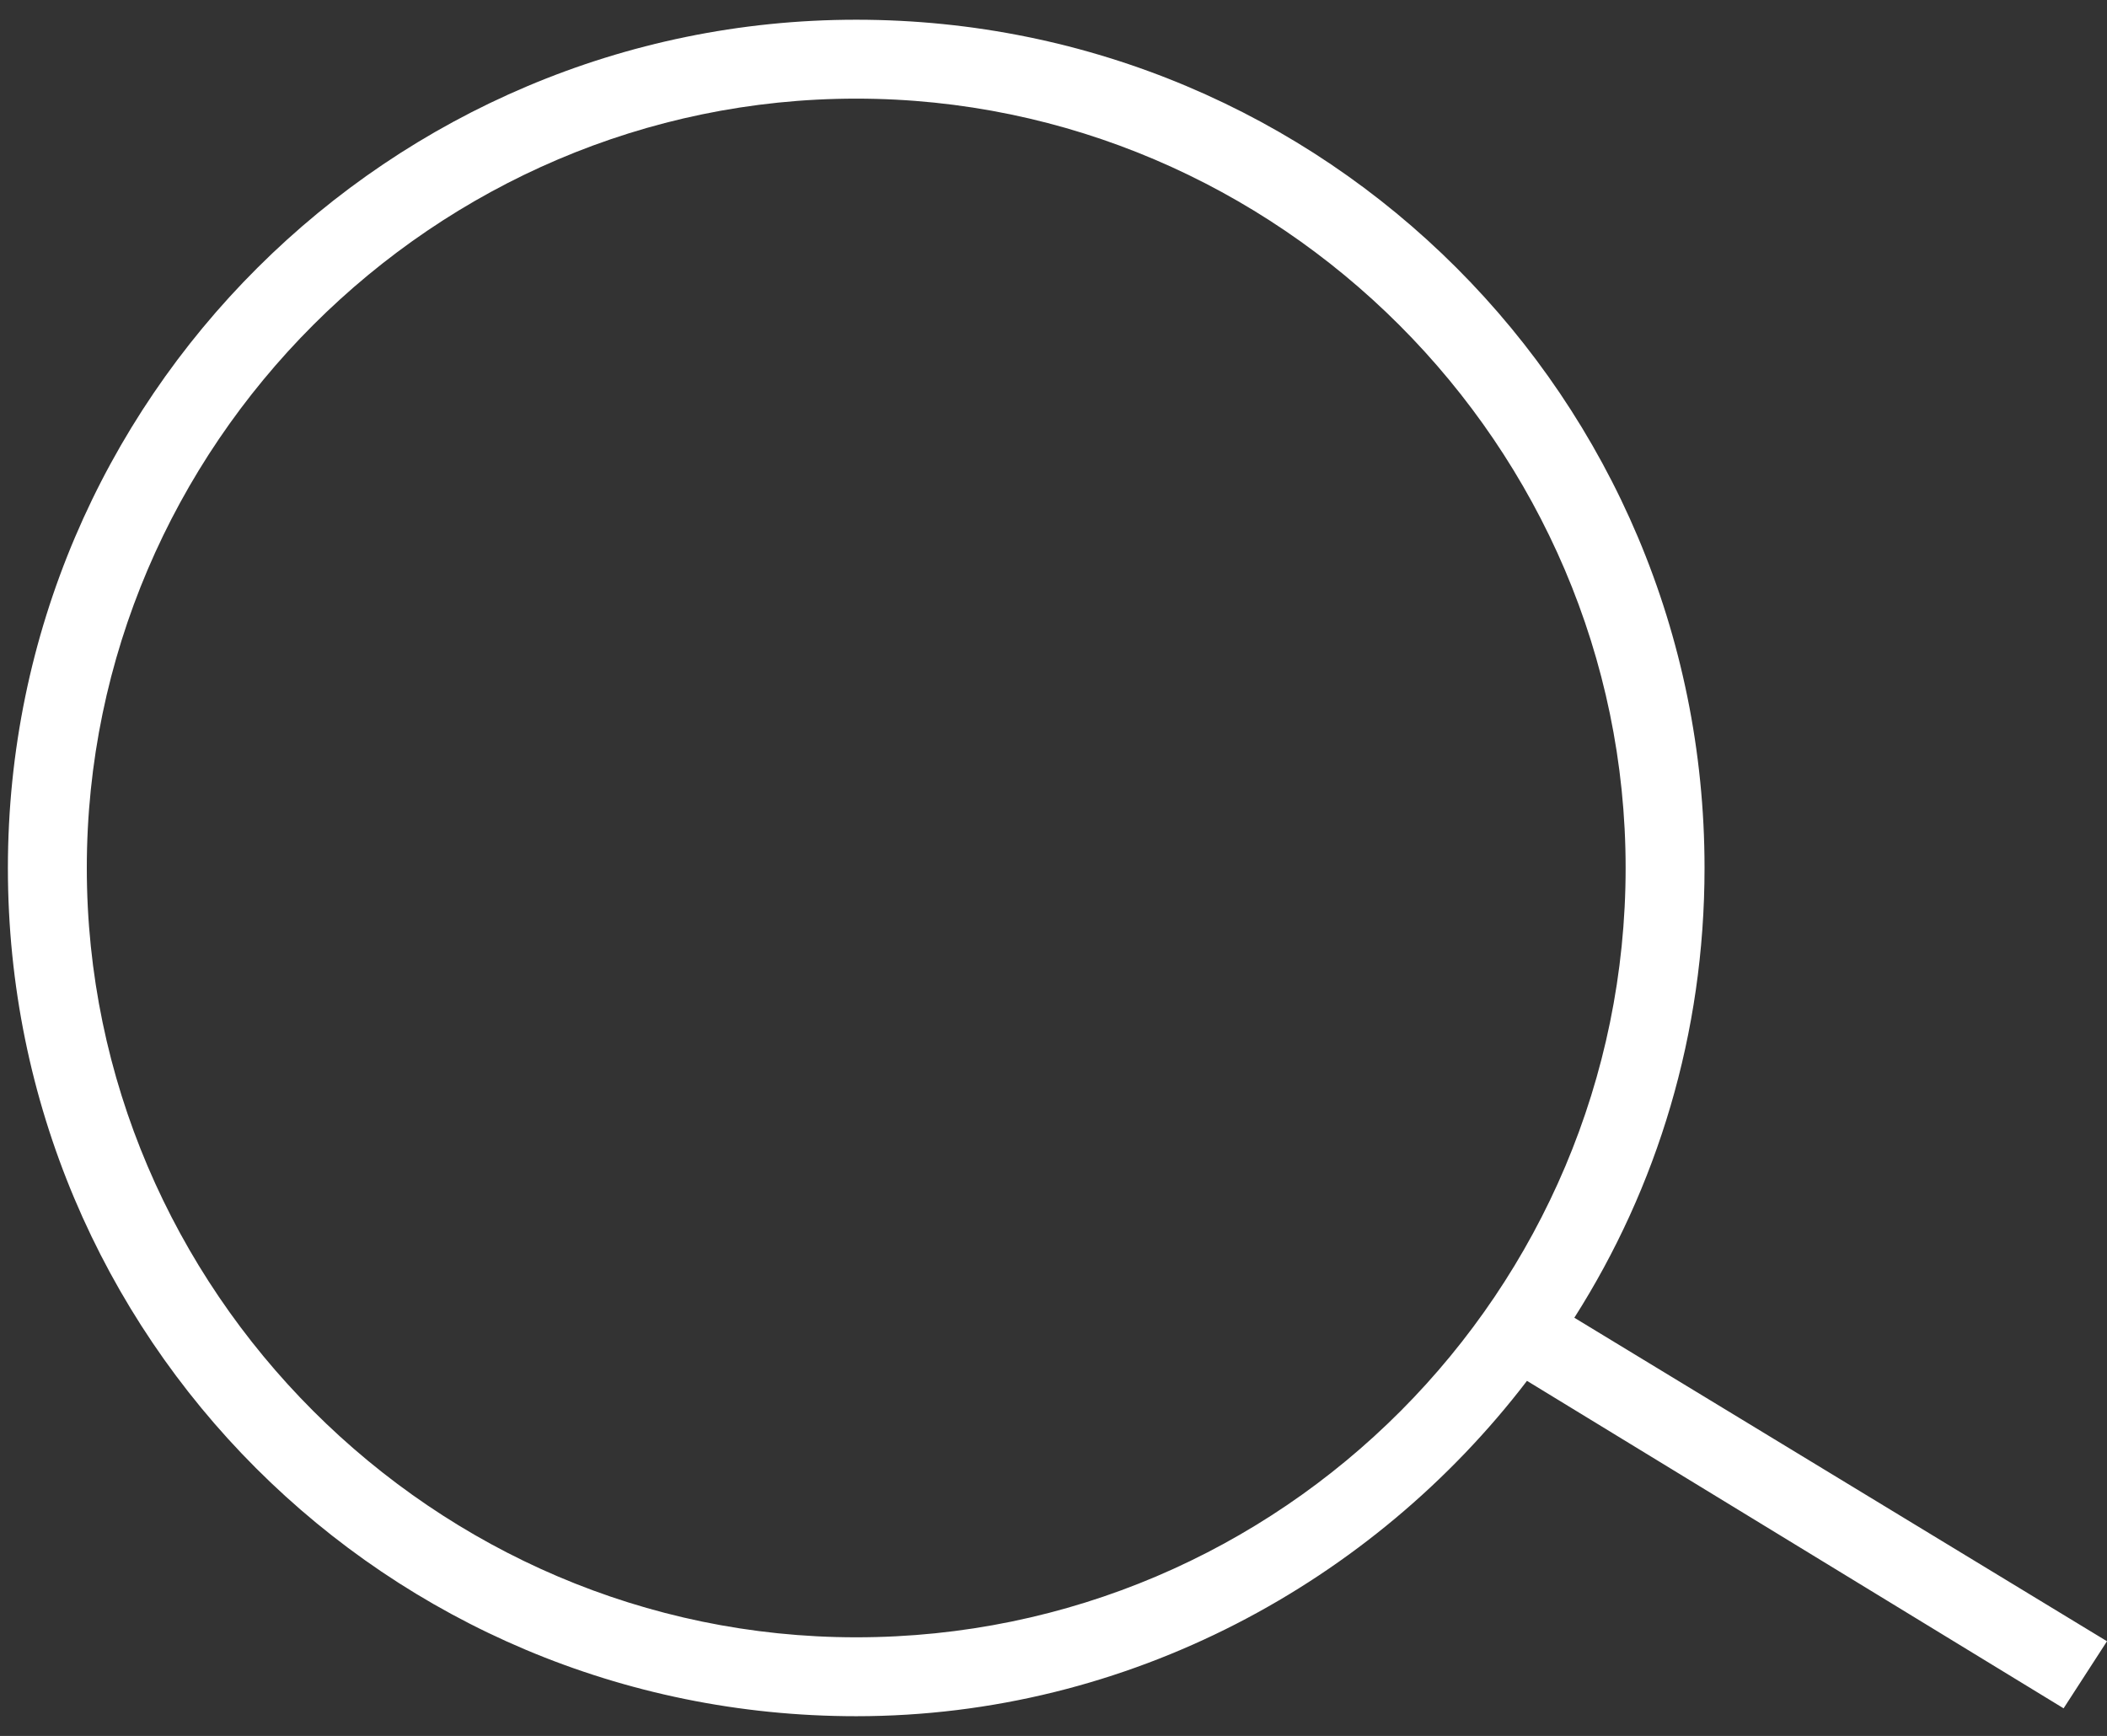
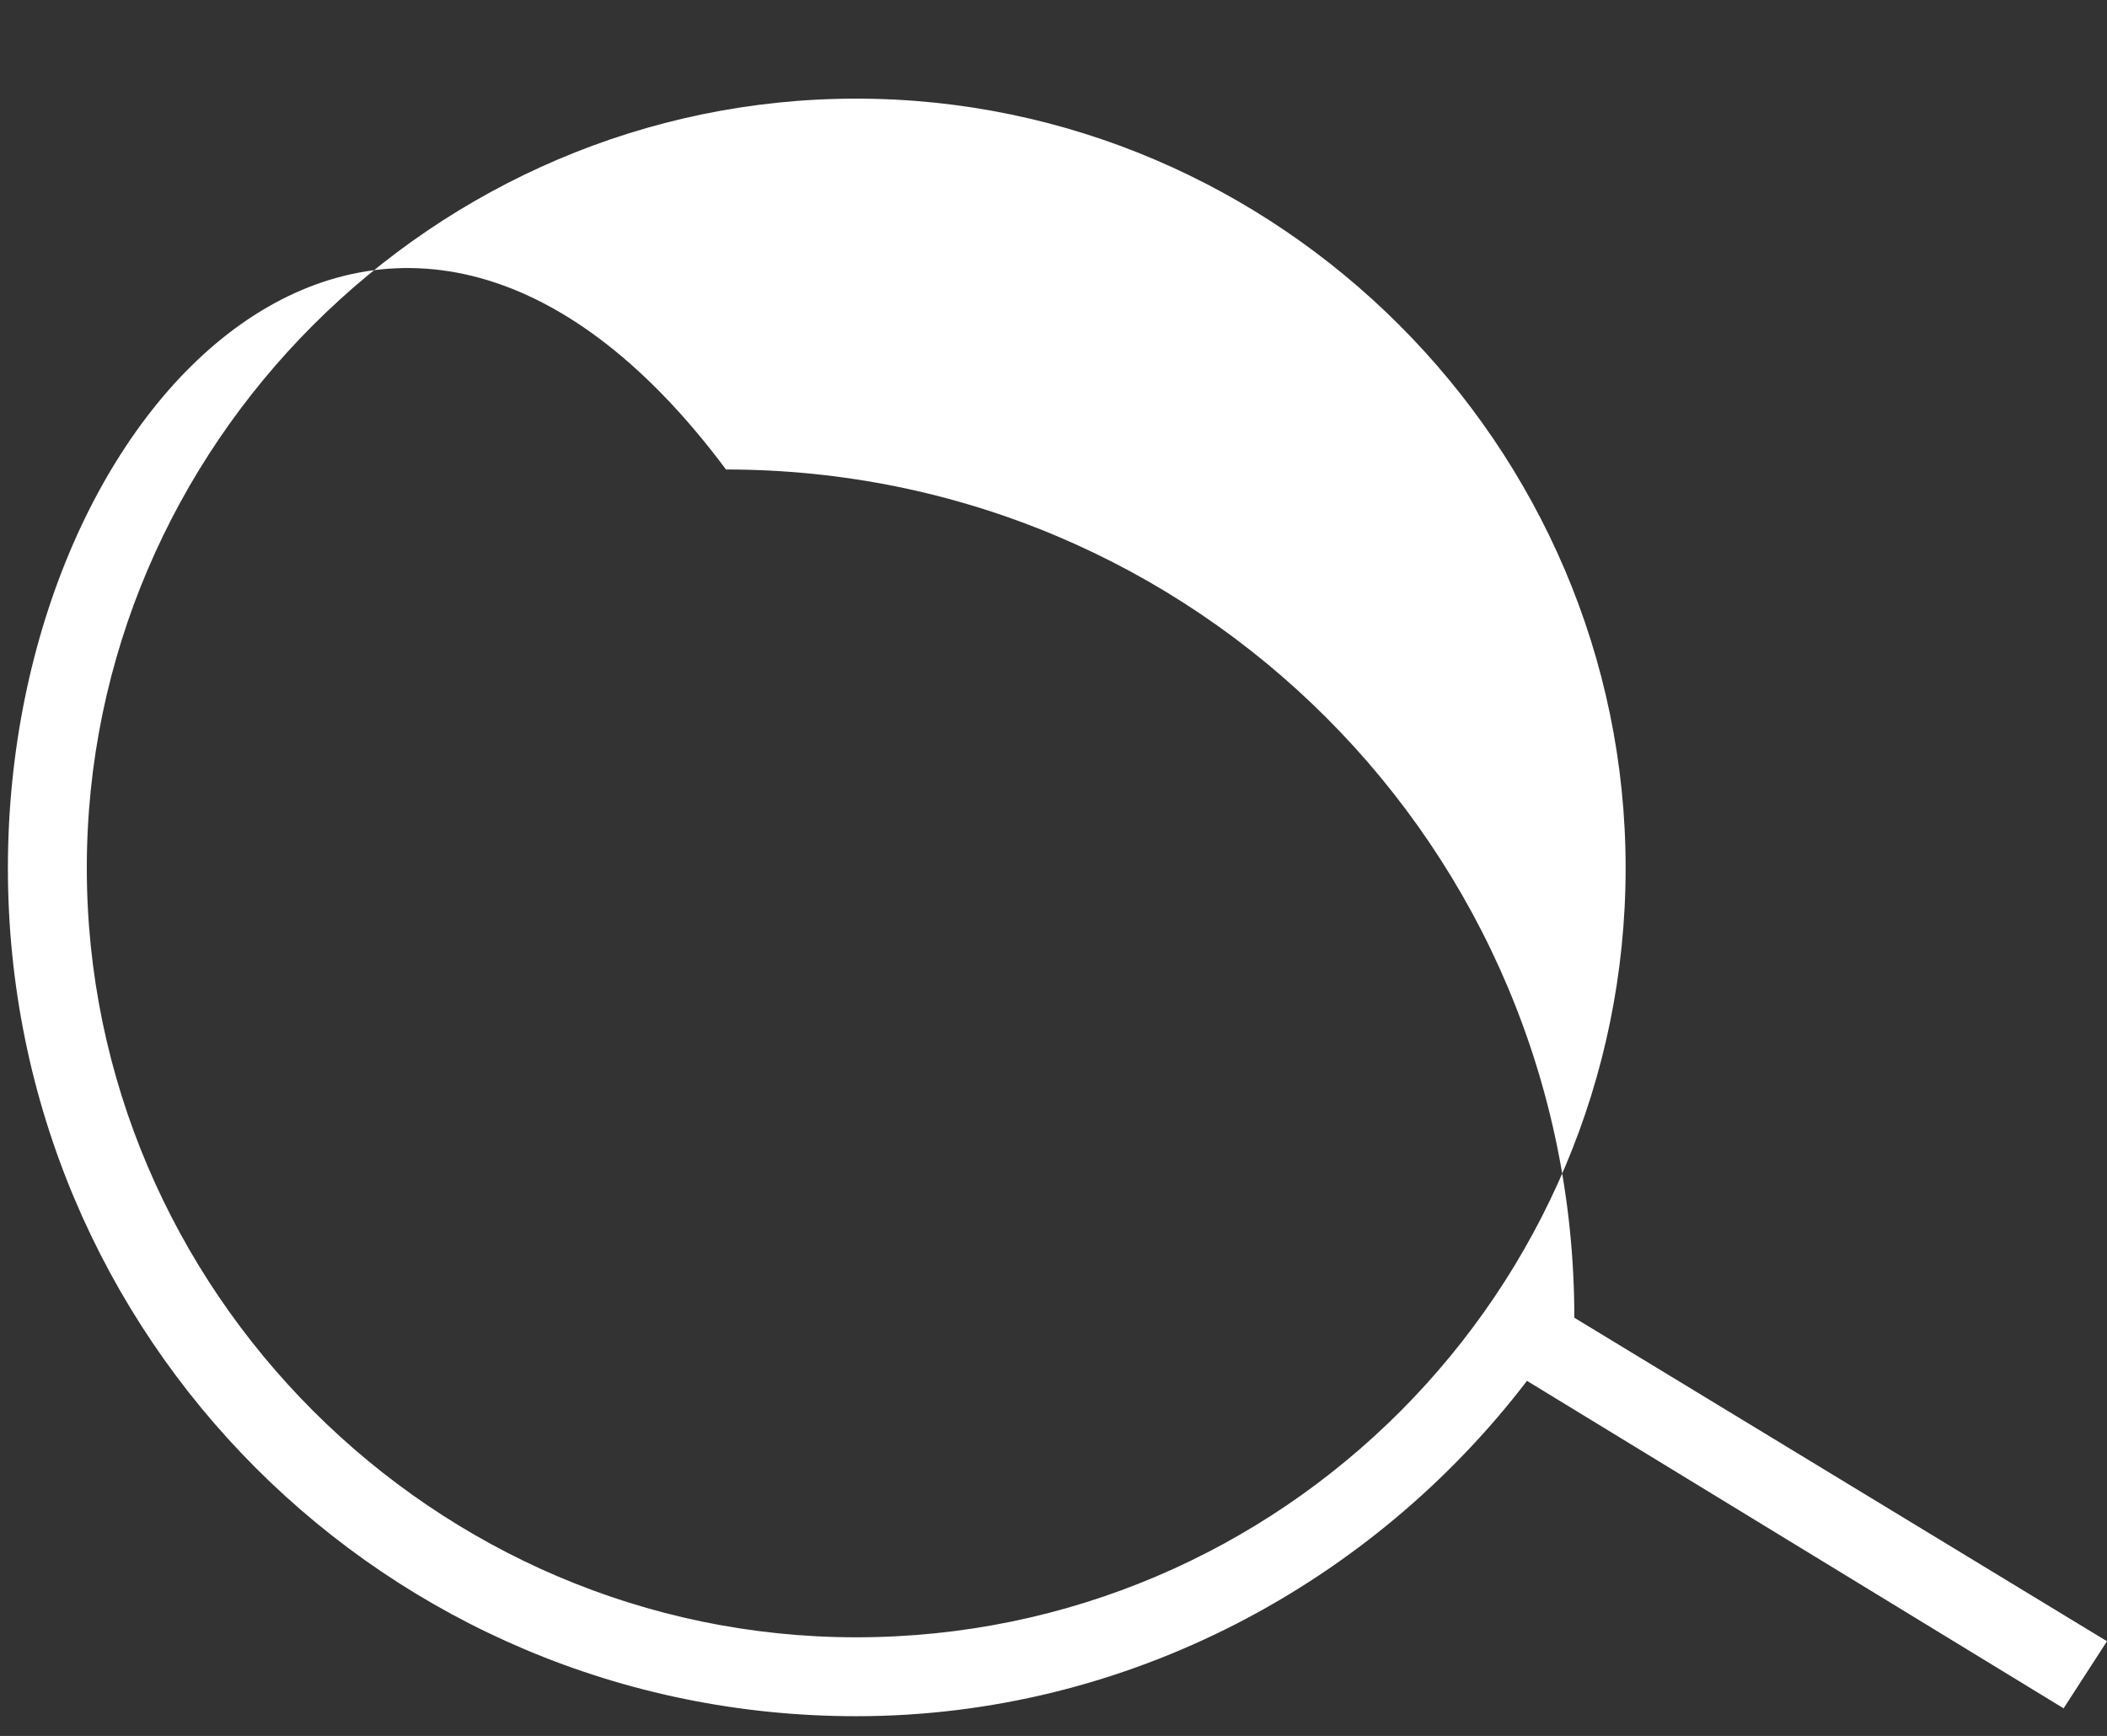
<svg xmlns="http://www.w3.org/2000/svg" version="1.1" id="Слой_1" x="0px" y="0px" viewBox="0 0 53.4 44" style="enable-background:new 0 0 53.4 44;" xml:space="preserve">
  <rect x="0" y="0" width="53.4" height="44" fill="#333333" stroke="none" />
  <style type="text/css">
	.st0{fill:#FFFFFF;}
</style>
-   <path class="st0" d="M53.4,41.6l-13.5-8.2c2.1-3.3,3.3-7.2,3.3-11.4c0-11.9-9.6-21.5-21.5-21.5C9.9,0.5,0.2,10.1,0.2,22  c0,11.9,9.6,21.5,21.5,21.5c6.9,0,13.1-3.4,17-8.5l13.6,8.3L53.4,41.6z M21.7,41.5C11,41.5,2.2,32.7,2.2,22S11,2.5,21.7,2.5  S41.2,11.3,41.2,22S32.5,41.5,21.7,41.5z" />
+   <path class="st0" d="M53.4,41.6l-13.5-8.2c0-11.9-9.6-21.5-21.5-21.5C9.9,0.5,0.2,10.1,0.2,22  c0,11.9,9.6,21.5,21.5,21.5c6.9,0,13.1-3.4,17-8.5l13.6,8.3L53.4,41.6z M21.7,41.5C11,41.5,2.2,32.7,2.2,22S11,2.5,21.7,2.5  S41.2,11.3,41.2,22S32.5,41.5,21.7,41.5z" />
</svg>